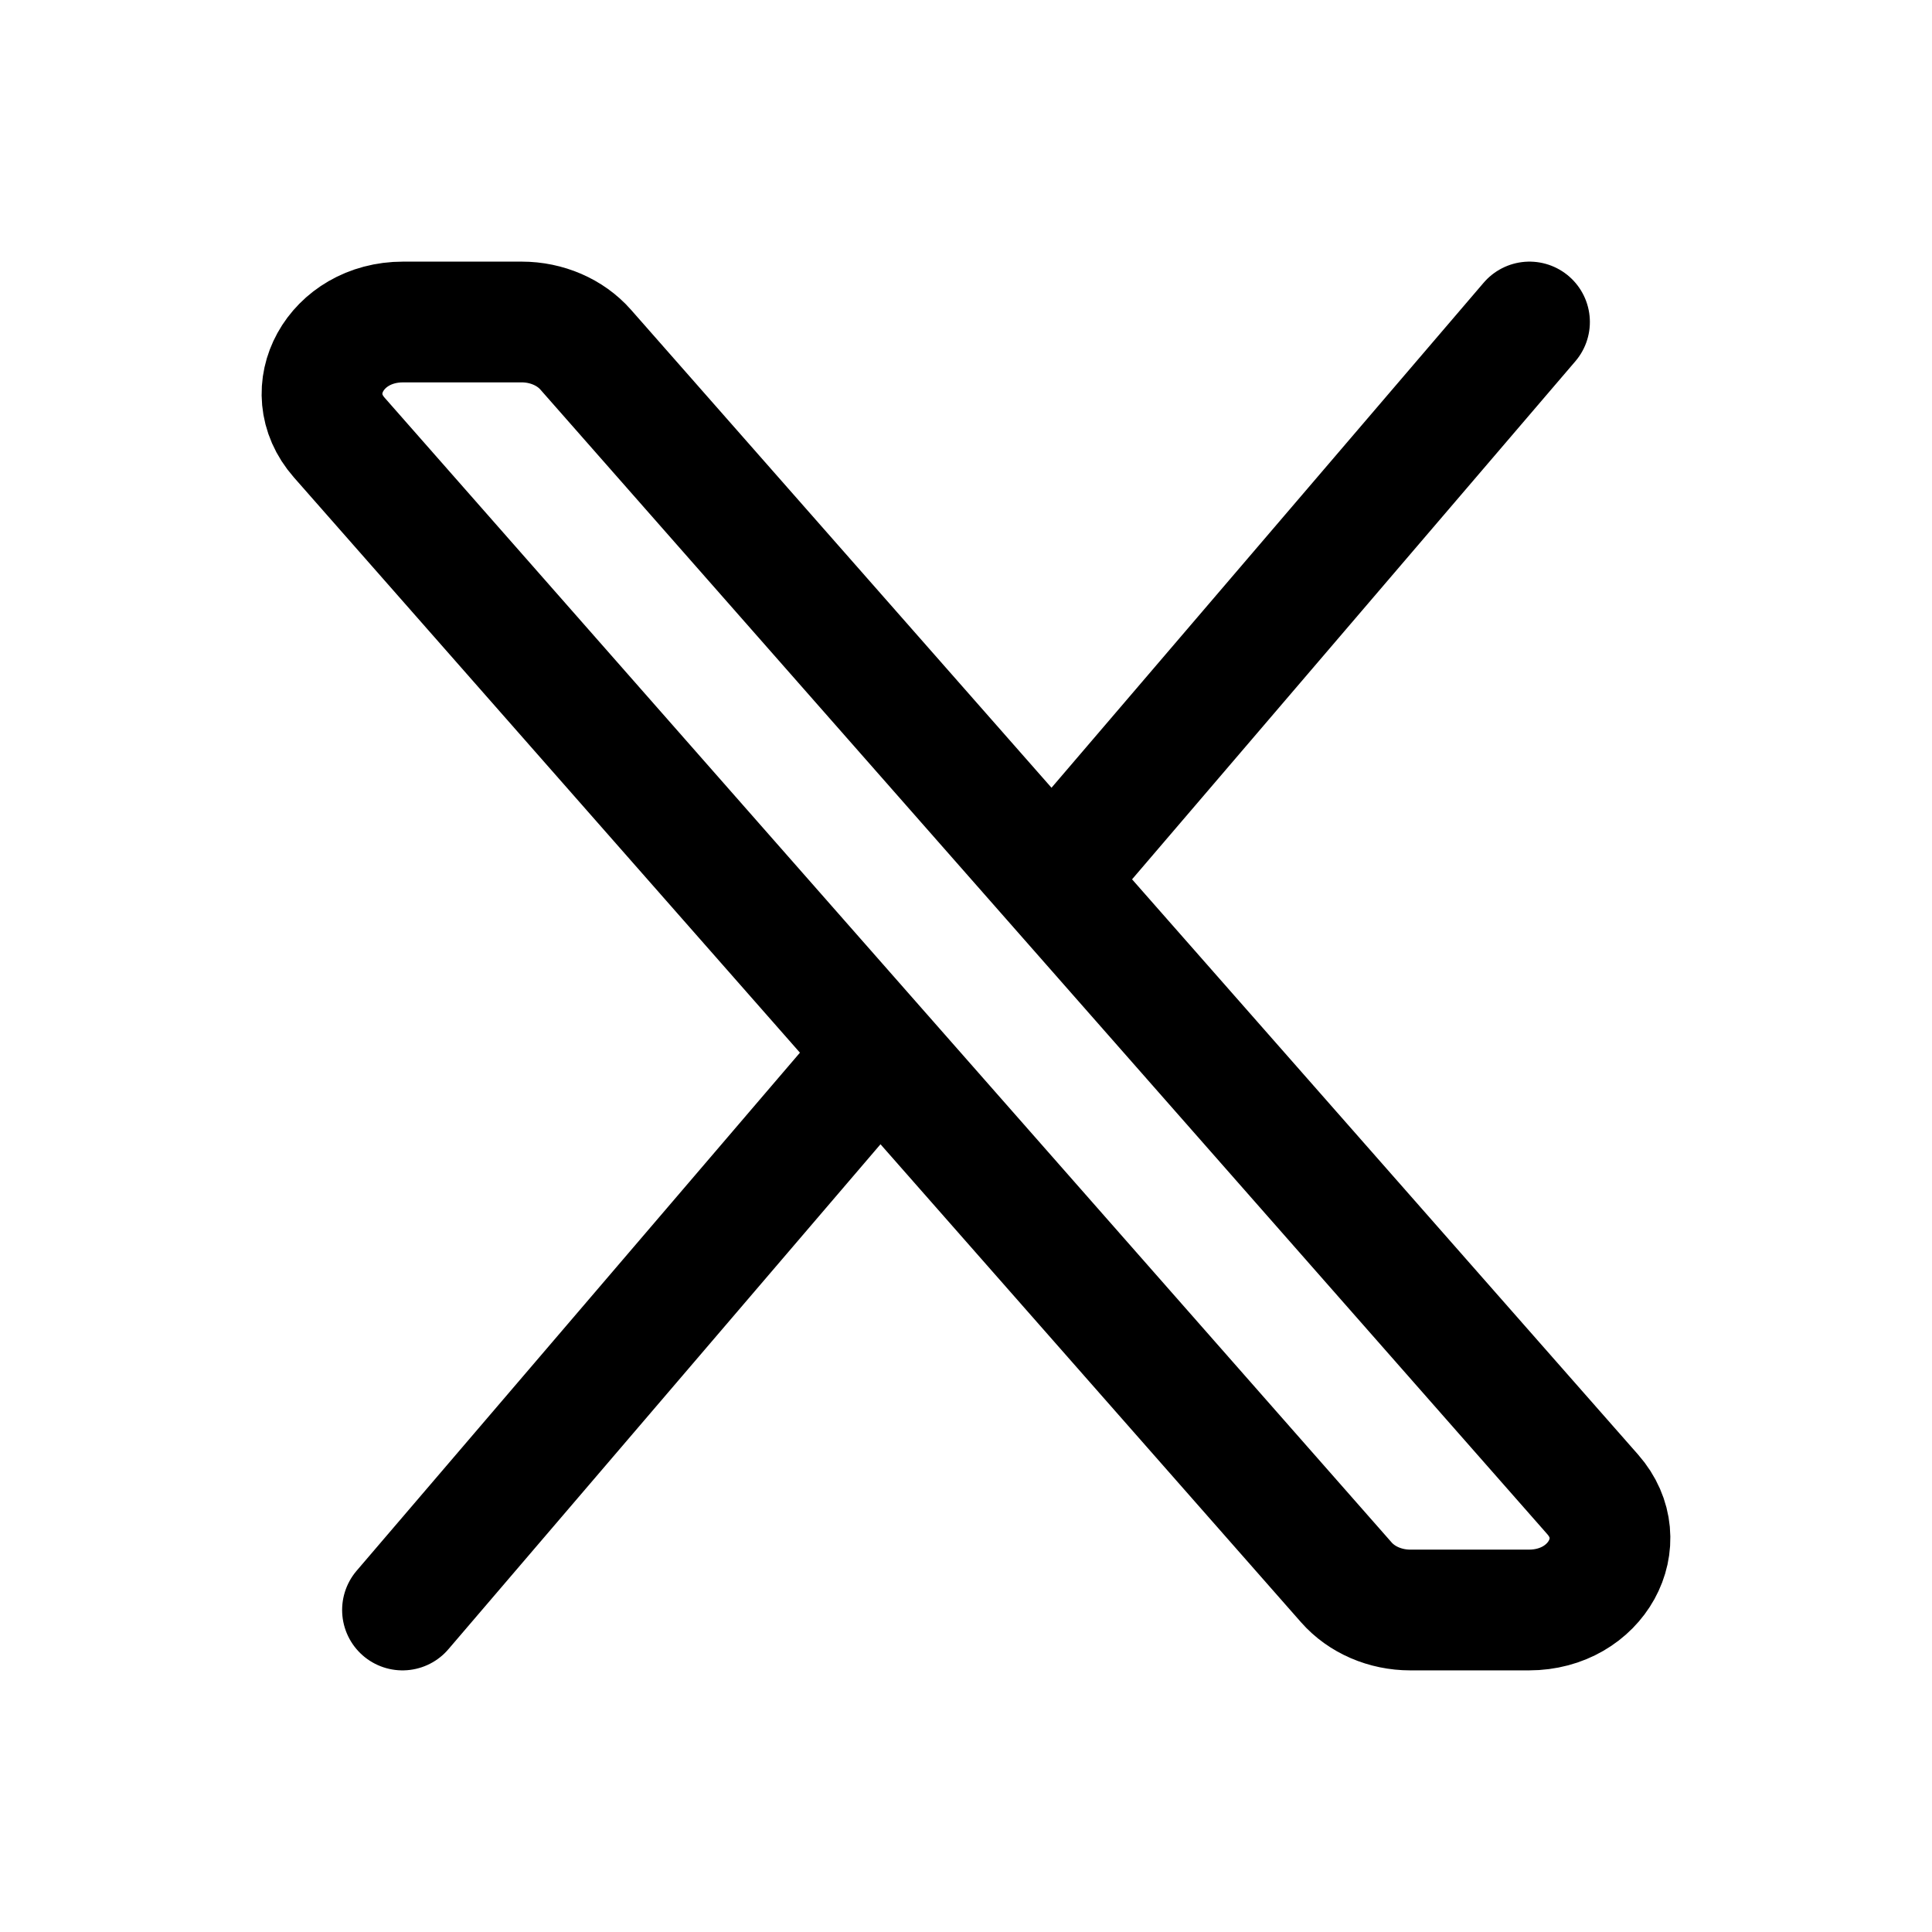
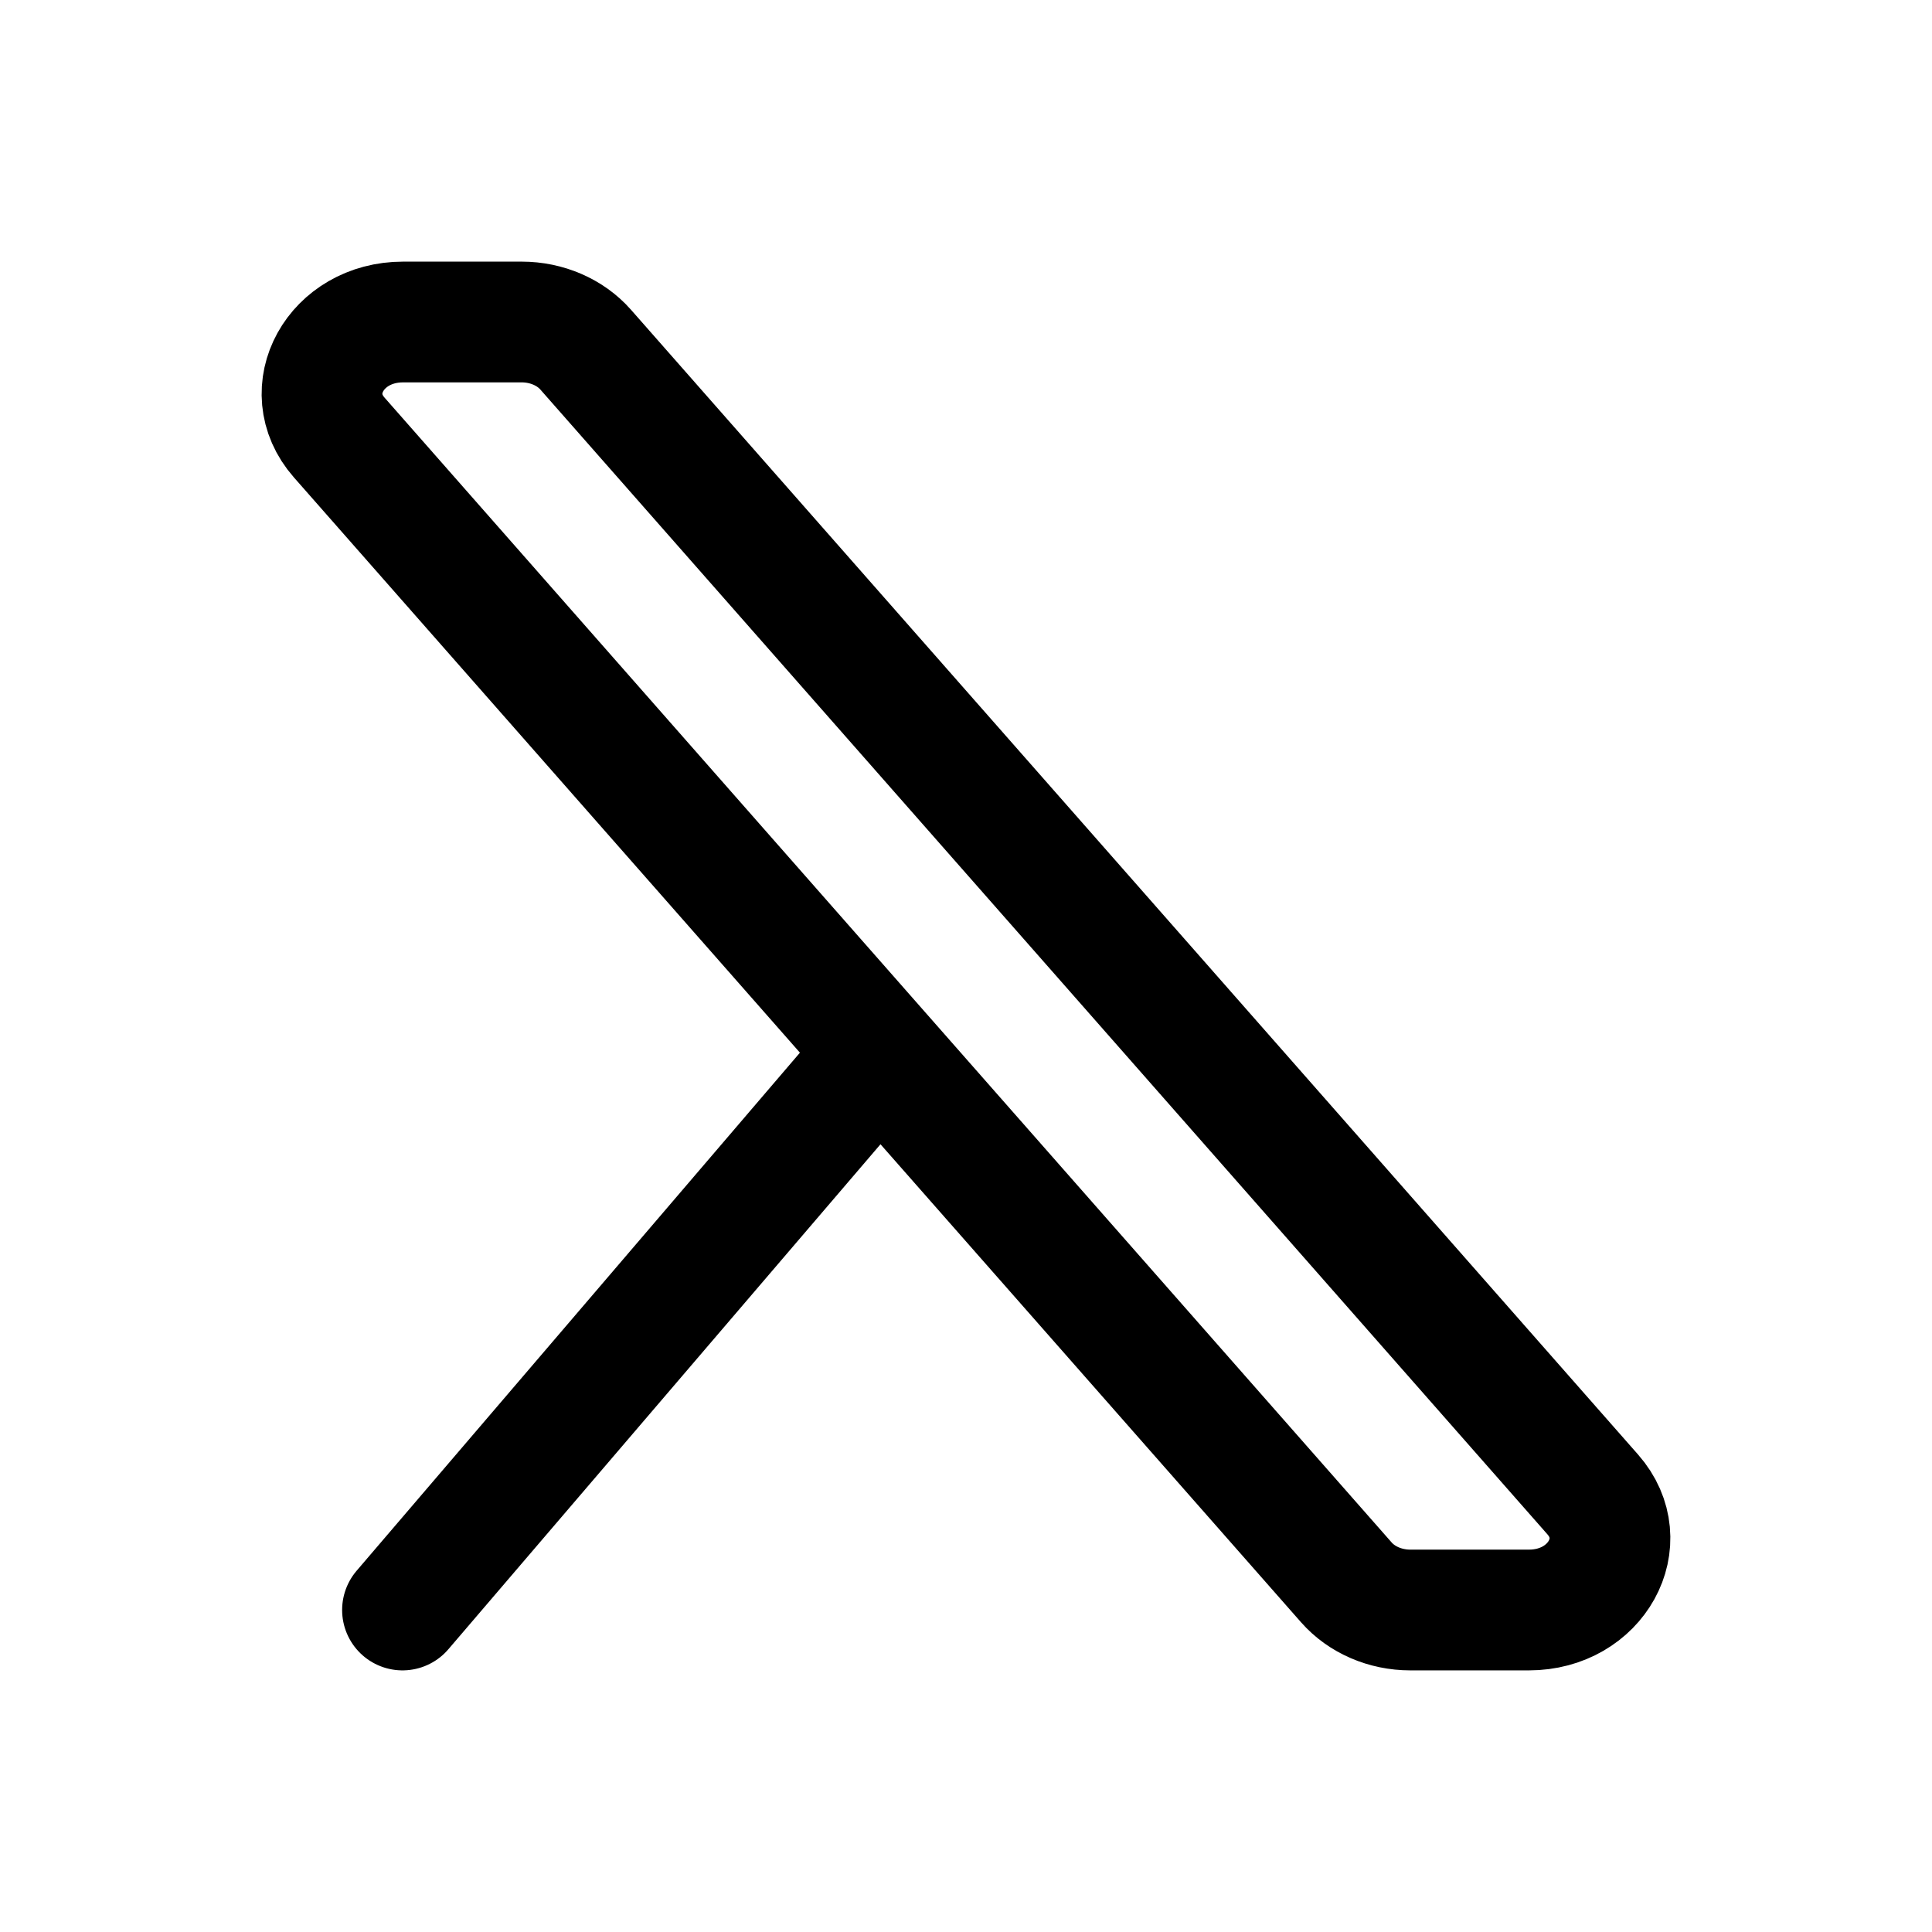
<svg xmlns="http://www.w3.org/2000/svg" width="800" height="800" viewBox="0 0 24 24">
-   <path fill="none" stroke="currentColor" stroke-linecap="round" stroke-linejoin="round" stroke-width="1.5" d="m19 4l-5.93 6.93M5 20l5.93-6.93m0 0l5.795 6.587c.19.216.483.343.794.343h1.474c.836 0 1.307-.85.793-1.435L13.07 10.93m-2.14 2.14L4.214 5.435C3.7 4.85 4.17 4 5.007 4h1.474c.31 0 .604.127.794.343l5.795 6.587" />
+   <path fill="none" stroke="currentColor" stroke-linecap="round" stroke-linejoin="round" stroke-width="1.5" d="m19 4M5 20l5.93-6.93m0 0l5.795 6.587c.19.216.483.343.794.343h1.474c.836 0 1.307-.85.793-1.435L13.07 10.93m-2.14 2.14L4.214 5.435C3.7 4.85 4.17 4 5.007 4h1.474c.31 0 .604.127.794.343l5.795 6.587" />
</svg>